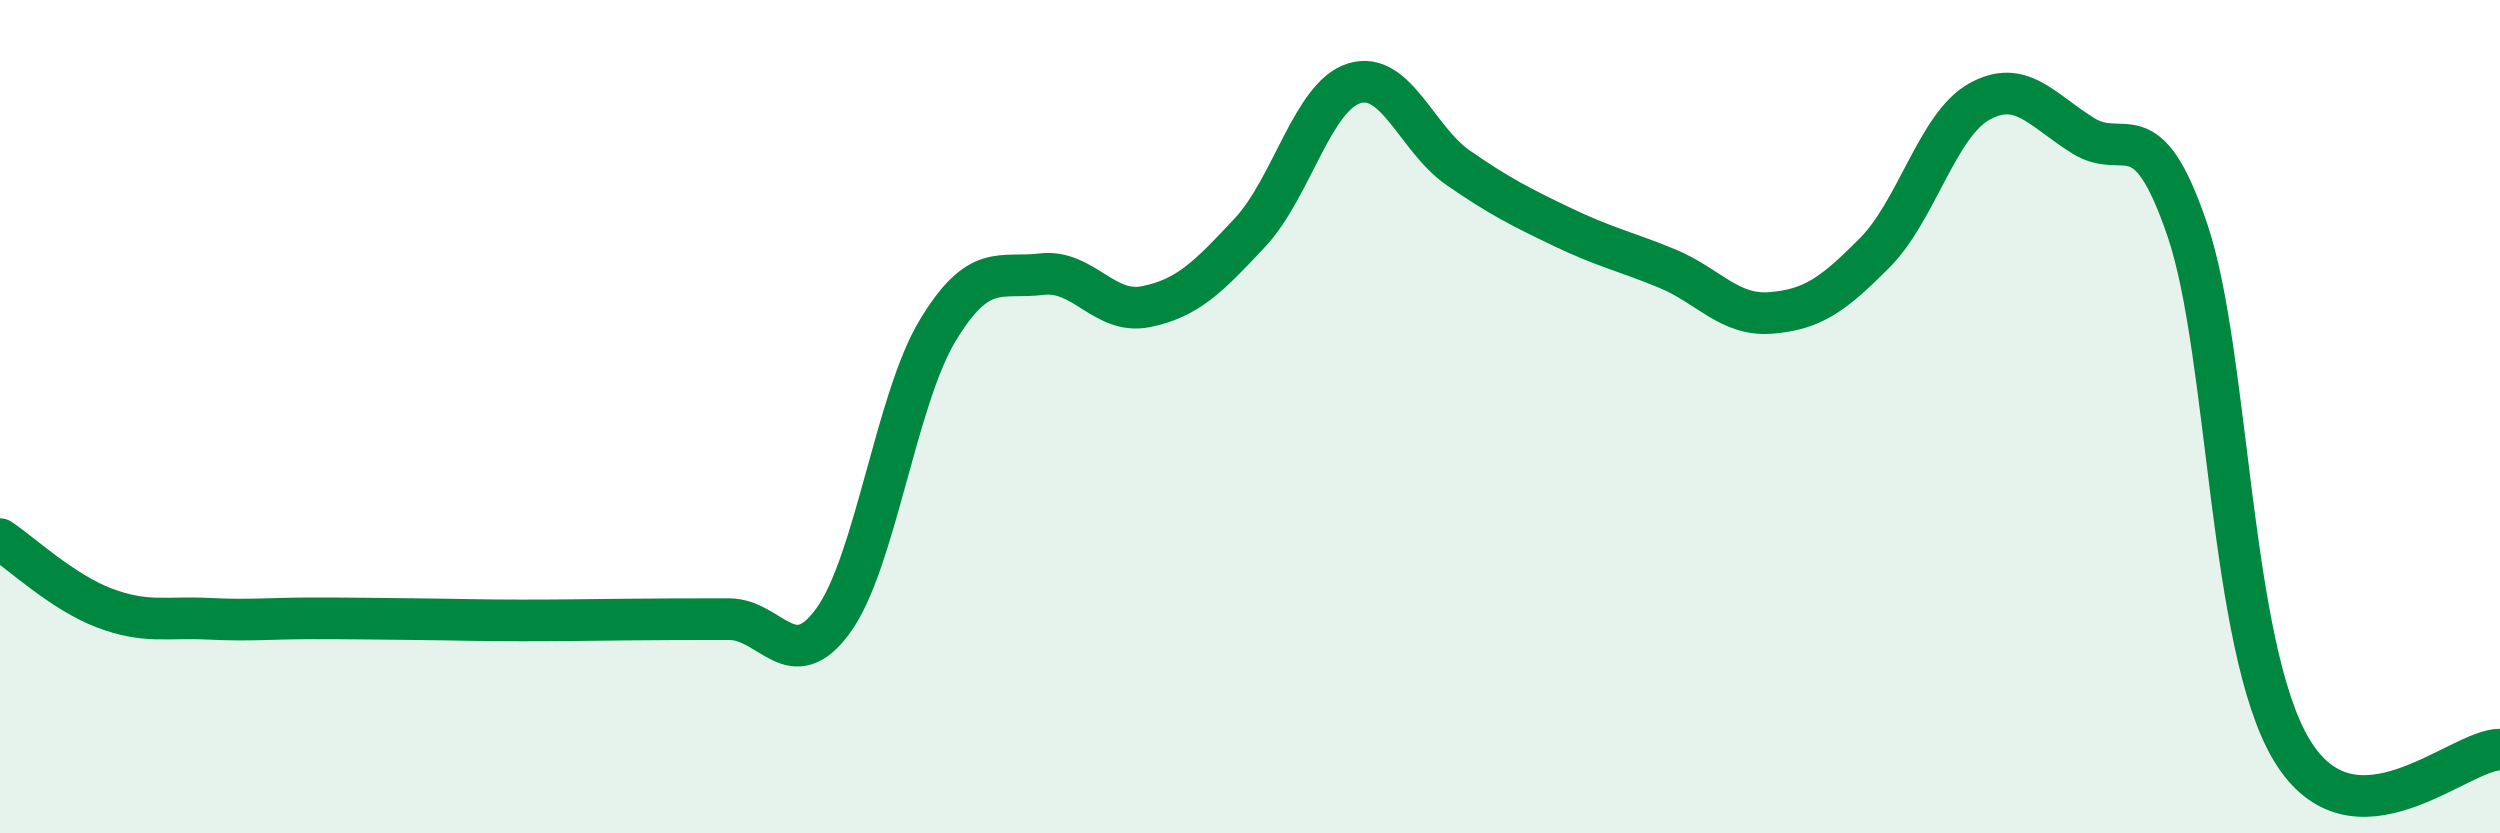
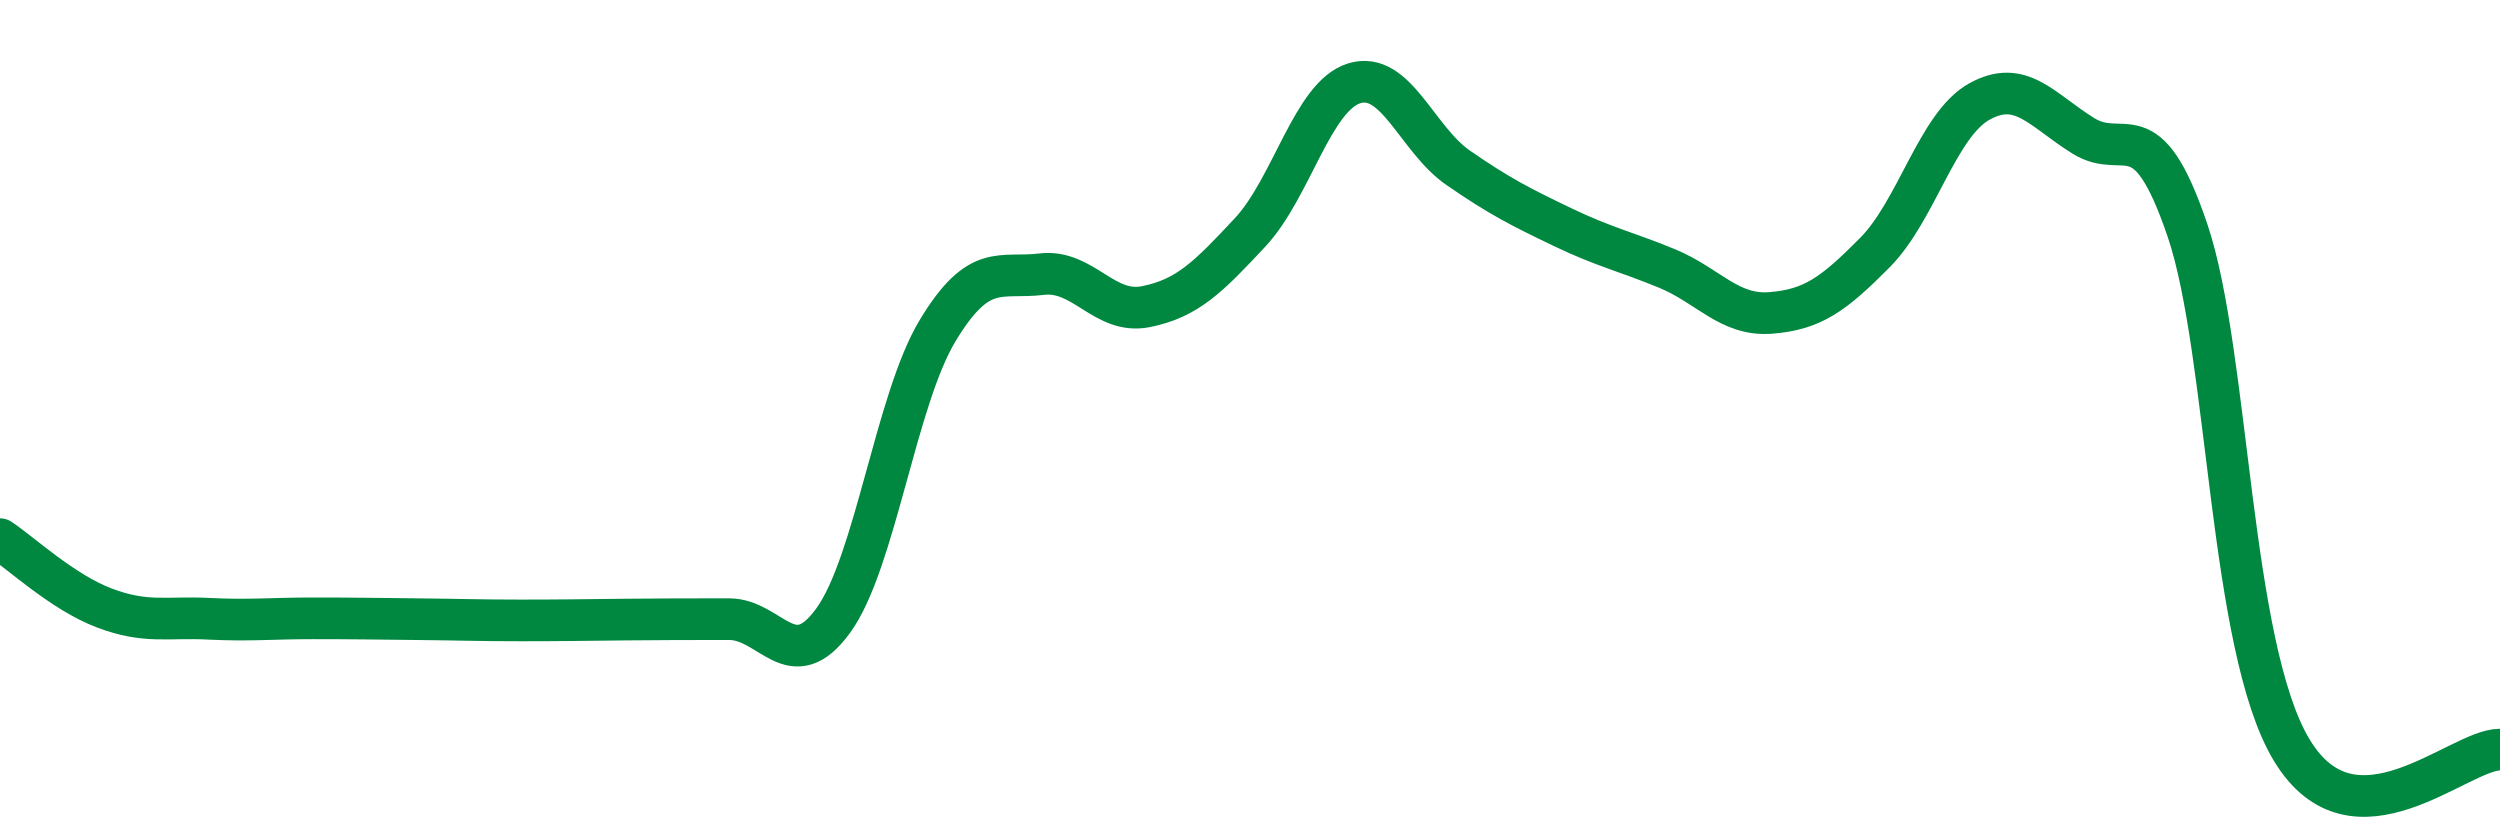
<svg xmlns="http://www.w3.org/2000/svg" width="60" height="20" viewBox="0 0 60 20">
-   <path d="M 0,12.94 C 0.5,13.27 1.5,14.21 2.5,14.59 C 3.5,14.97 4,14.8 5,14.85 C 6,14.9 6.5,14.84 7.5,14.84 C 8.5,14.84 9,14.85 10,14.86 C 11,14.87 11.5,14.89 12.5,14.89 C 13.5,14.89 14,14.88 15,14.87 C 16,14.86 16.5,14.86 17.5,14.86 C 18.5,14.86 19,16.27 20,14.89 C 21,13.51 21.5,9.6 22.5,7.94 C 23.5,6.28 24,6.7 25,6.58 C 26,6.46 26.5,7.56 27.5,7.36 C 28.5,7.16 29,6.65 30,5.58 C 31,4.51 31.5,2.31 32.5,2 C 33.5,1.69 34,3.34 35,4.03 C 36,4.72 36.5,4.97 37.5,5.45 C 38.5,5.93 39,6.03 40,6.44 C 41,6.85 41.5,7.59 42.5,7.51 C 43.5,7.43 44,7.07 45,6.06 C 46,5.05 46.5,3 47.5,2.44 C 48.5,1.88 49,2.64 50,3.26 C 51,3.88 51.5,2.58 52.5,5.53 C 53.5,8.48 53.5,15.51 55,18 C 56.5,20.49 59,17.99 60,17.99L60 20L0 20Z" fill="#008740" opacity="0.1" stroke-linecap="round" stroke-linejoin="round" />
  <path d="M 0,12.94 C 0.5,13.27 1.5,14.21 2.5,14.59 C 3.5,14.97 4,14.8 5,14.85 C 6,14.9 6.5,14.84 7.5,14.84 C 8.5,14.84 9,14.85 10,14.86 C 11,14.87 11.5,14.89 12.5,14.89 C 13.5,14.89 14,14.88 15,14.87 C 16,14.86 16.5,14.86 17.5,14.86 C 18.5,14.86 19,16.27 20,14.89 C 21,13.51 21.5,9.6 22.5,7.94 C 23.5,6.28 24,6.7 25,6.58 C 26,6.46 26.5,7.56 27.5,7.36 C 28.5,7.16 29,6.65 30,5.58 C 31,4.51 31.5,2.31 32.5,2 C 33.5,1.69 34,3.34 35,4.03 C 36,4.72 36.5,4.97 37.5,5.45 C 38.5,5.93 39,6.03 40,6.44 C 41,6.85 41.5,7.59 42.5,7.51 C 43.5,7.43 44,7.07 45,6.06 C 46,5.05 46.5,3 47.5,2.44 C 48.5,1.88 49,2.64 50,3.26 C 51,3.88 51.5,2.58 52.5,5.53 C 53.5,8.48 53.5,15.51 55,18 C 56.5,20.49 59,17.99 60,17.99" stroke="#008740" stroke-width="1" fill="none" stroke-linecap="round" stroke-linejoin="round" />
</svg>